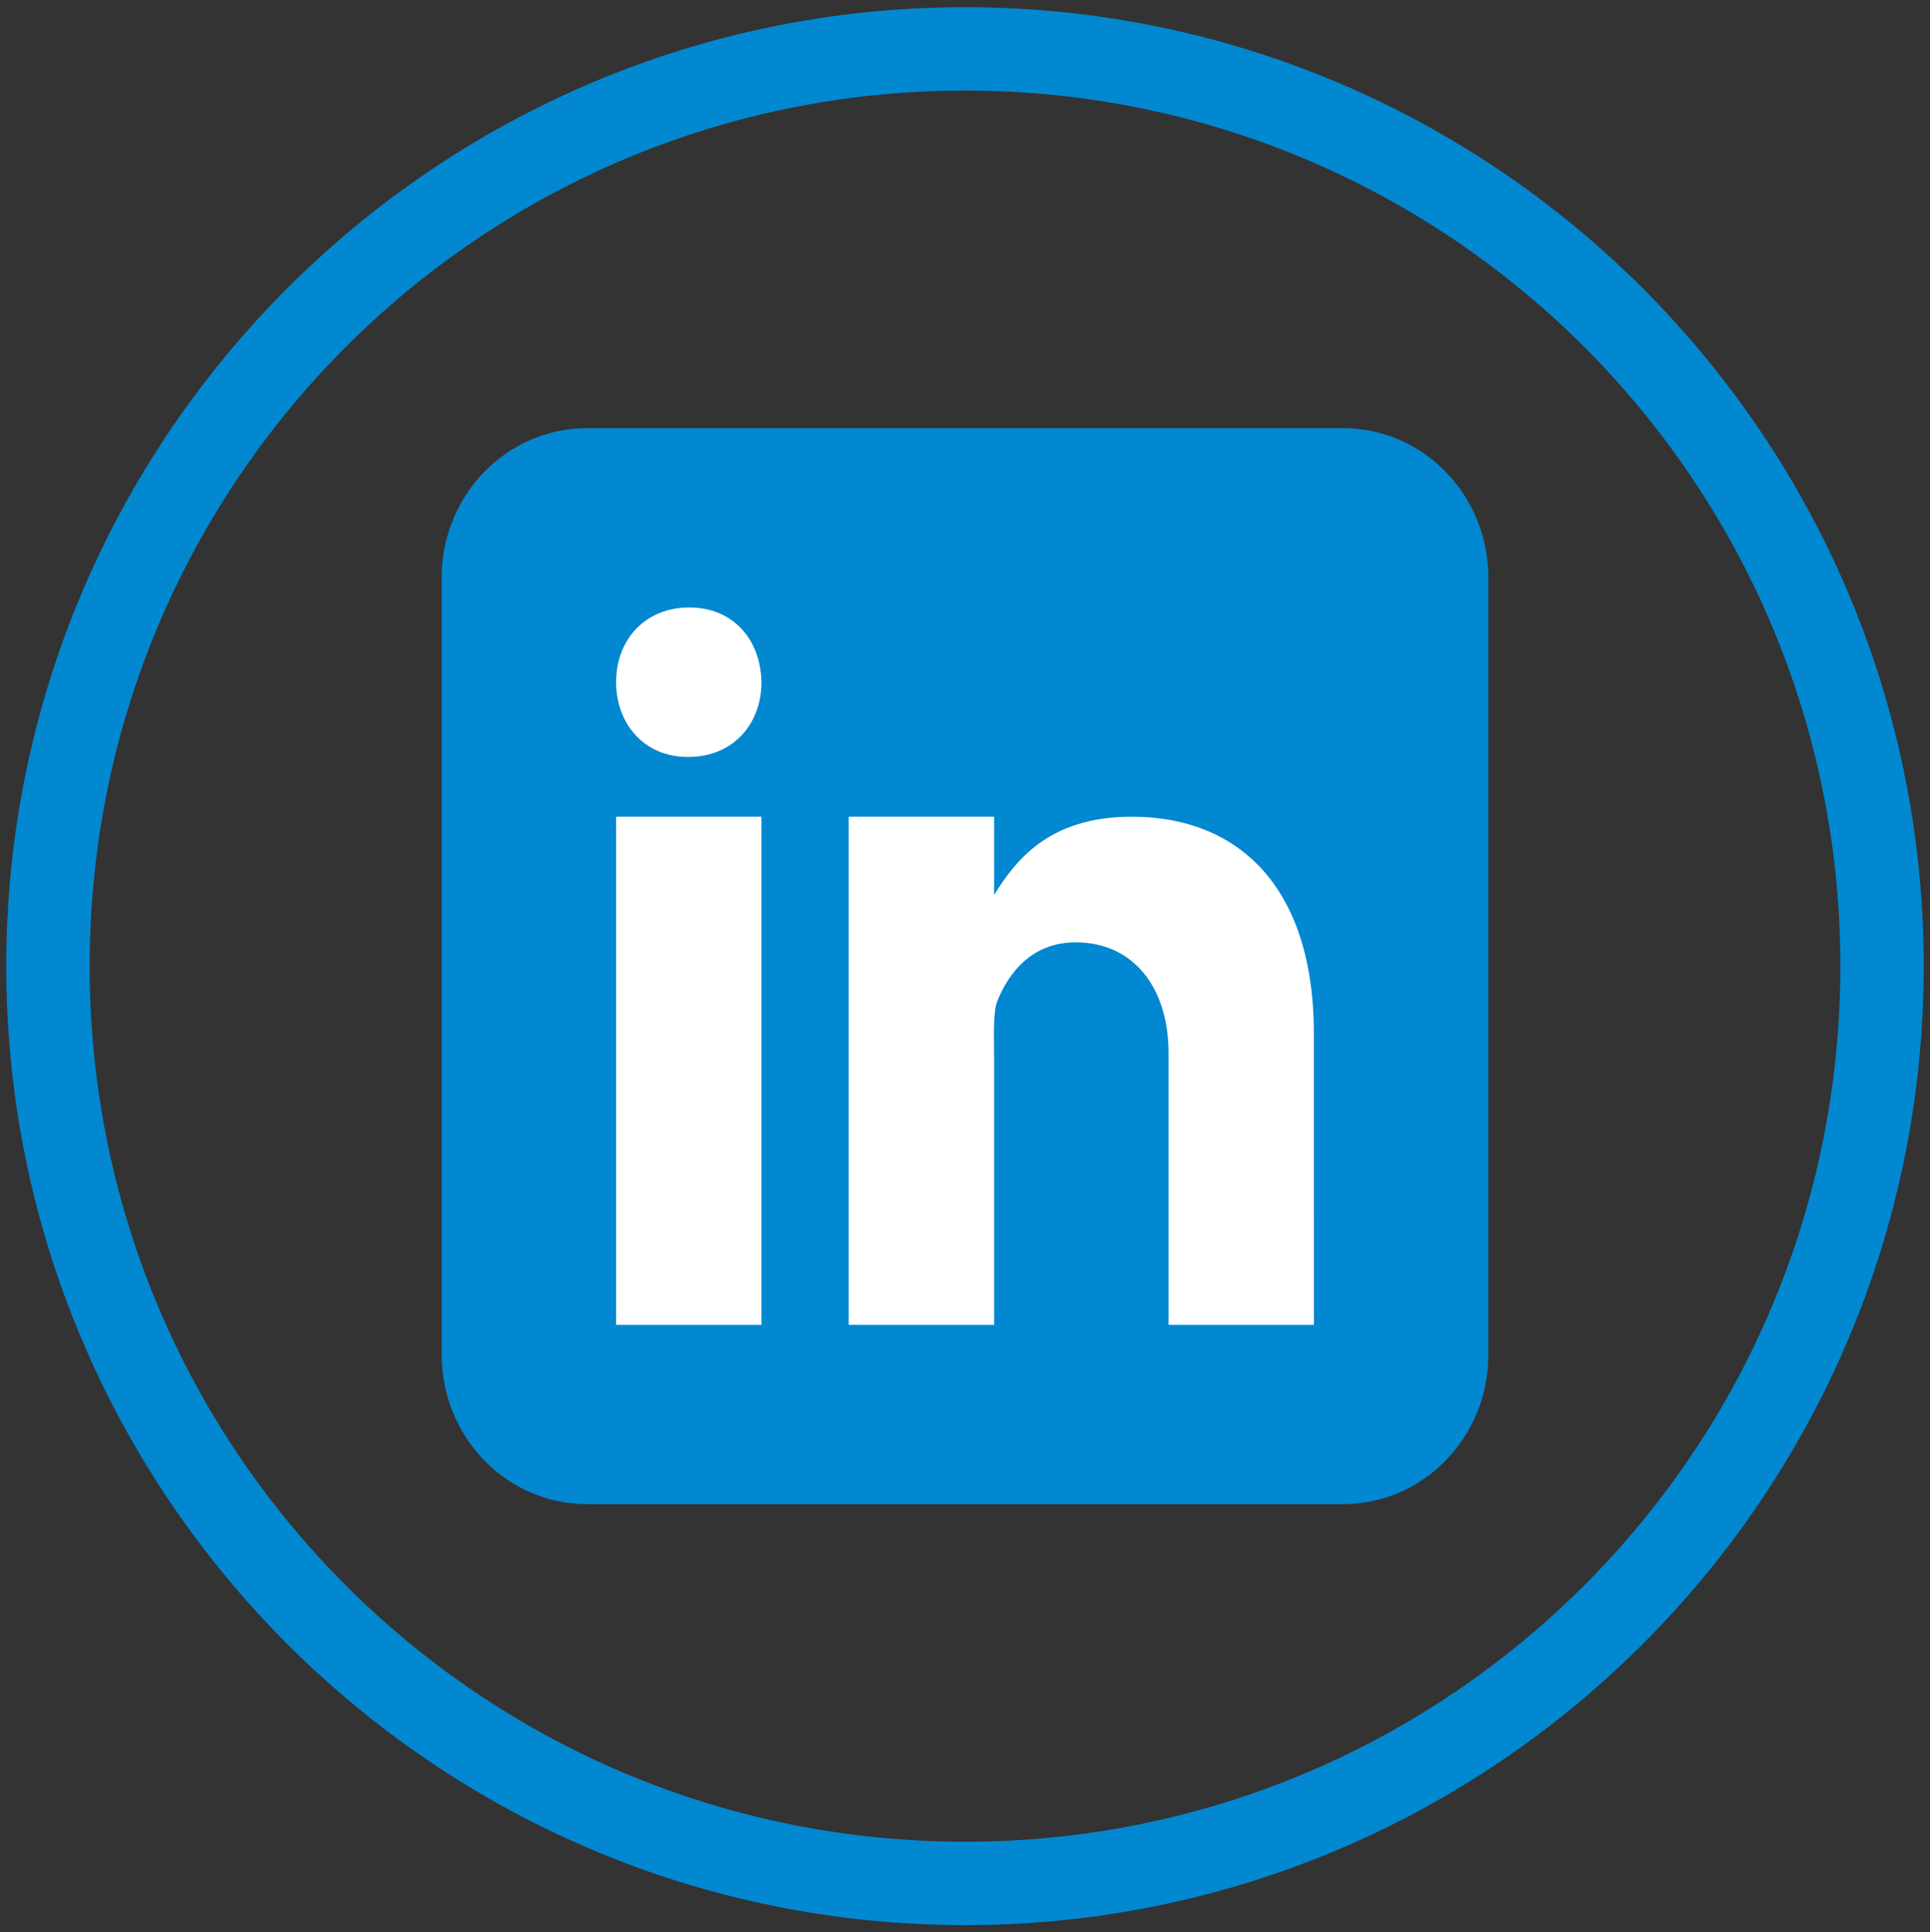
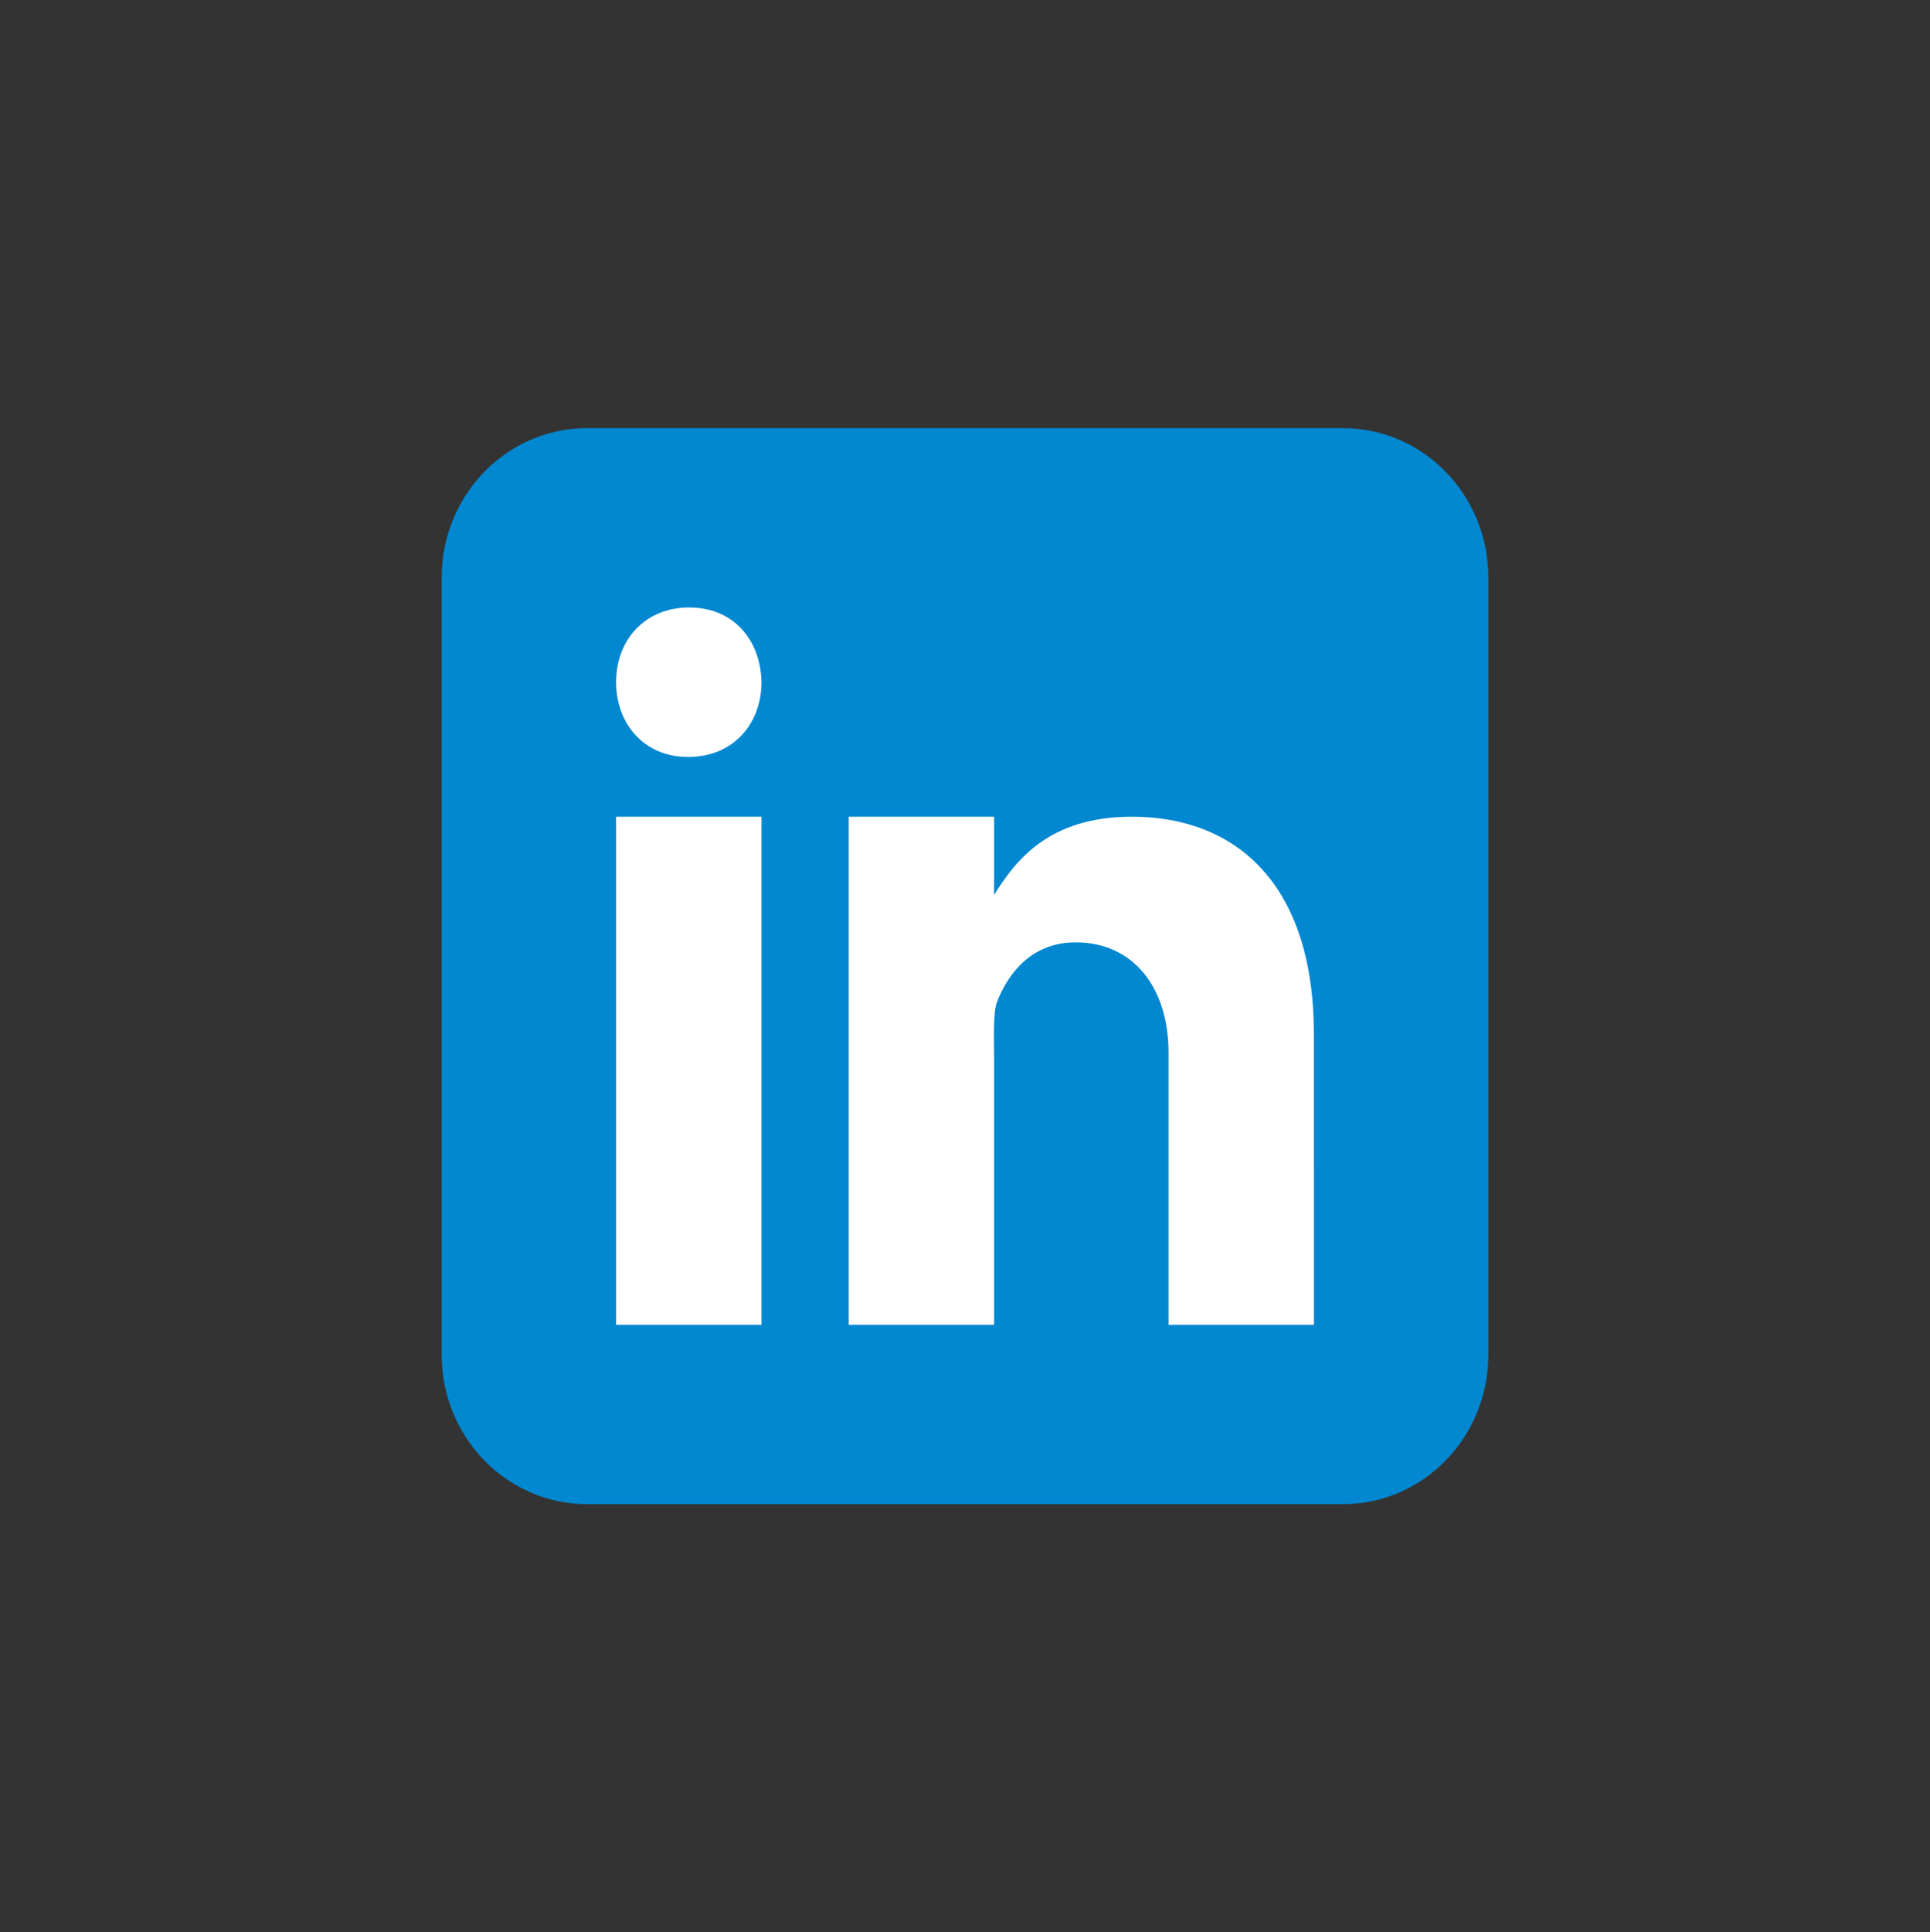
<svg xmlns="http://www.w3.org/2000/svg" version="1.1" id="Layer_1" x="0px" y="0px" width="99.904px" height="100px" viewBox="-0.338 0 99.904 100" enable-background="new -0.338 0 99.904 100" xml:space="preserve">
  <rect x="-0.338" y="0" width="99.904" height="100" fill="#333333" stroke="none" />
-   <path fill="#0288D1" d="M49.614,0.373C22.232,0.373-0.013,22.618-0.013,50c0,27.383,22.245,49.627,49.627,49.627  c27.383,0,49.627-22.244,49.627-49.627C99.241,22.618,76.997,0.373,49.614,0.373z M49.614,95.312  C24.563,95.312,4.303,75.051,4.303,50c0-25.05,20.261-45.312,45.312-45.312S94.926,24.95,94.926,50  C94.926,75.051,74.665,95.312,49.614,95.312z" />
  <g>
    <path fill="#0288D1" d="M76.705,70.109c0,4.271-3.369,7.733-7.525,7.733h-39.13c-4.155,0-7.525-3.463-7.525-7.733V29.891   c0-4.272,3.37-7.733,7.525-7.733h39.13c4.156,0,7.525,3.461,7.525,7.733V70.109z" />
    <path fill="#FFFFFF" d="M31.554,42.266h7.525v26.295h-7.525V42.266z M35.294,39.173h-0.042c-2.246,0-3.698-1.72-3.698-3.869   c0-2.194,1.498-3.866,3.784-3.866c2.289,0,3.699,1.672,3.741,3.866C39.079,37.451,37.627,39.173,35.294,39.173z M67.675,68.561   h-7.525V54.485c0-3.397-1.843-5.717-4.803-5.717c-2.26,0-3.482,1.563-4.074,3.077c-0.218,0.541-0.153,2.037-0.153,2.794v13.921   h-7.525V42.266h7.525v4.047c1.085-1.728,2.784-4.047,7.131-4.047c5.385,0,9.422,3.48,9.422,11.251L67.675,68.561L67.675,68.561z" />
  </g>
</svg>